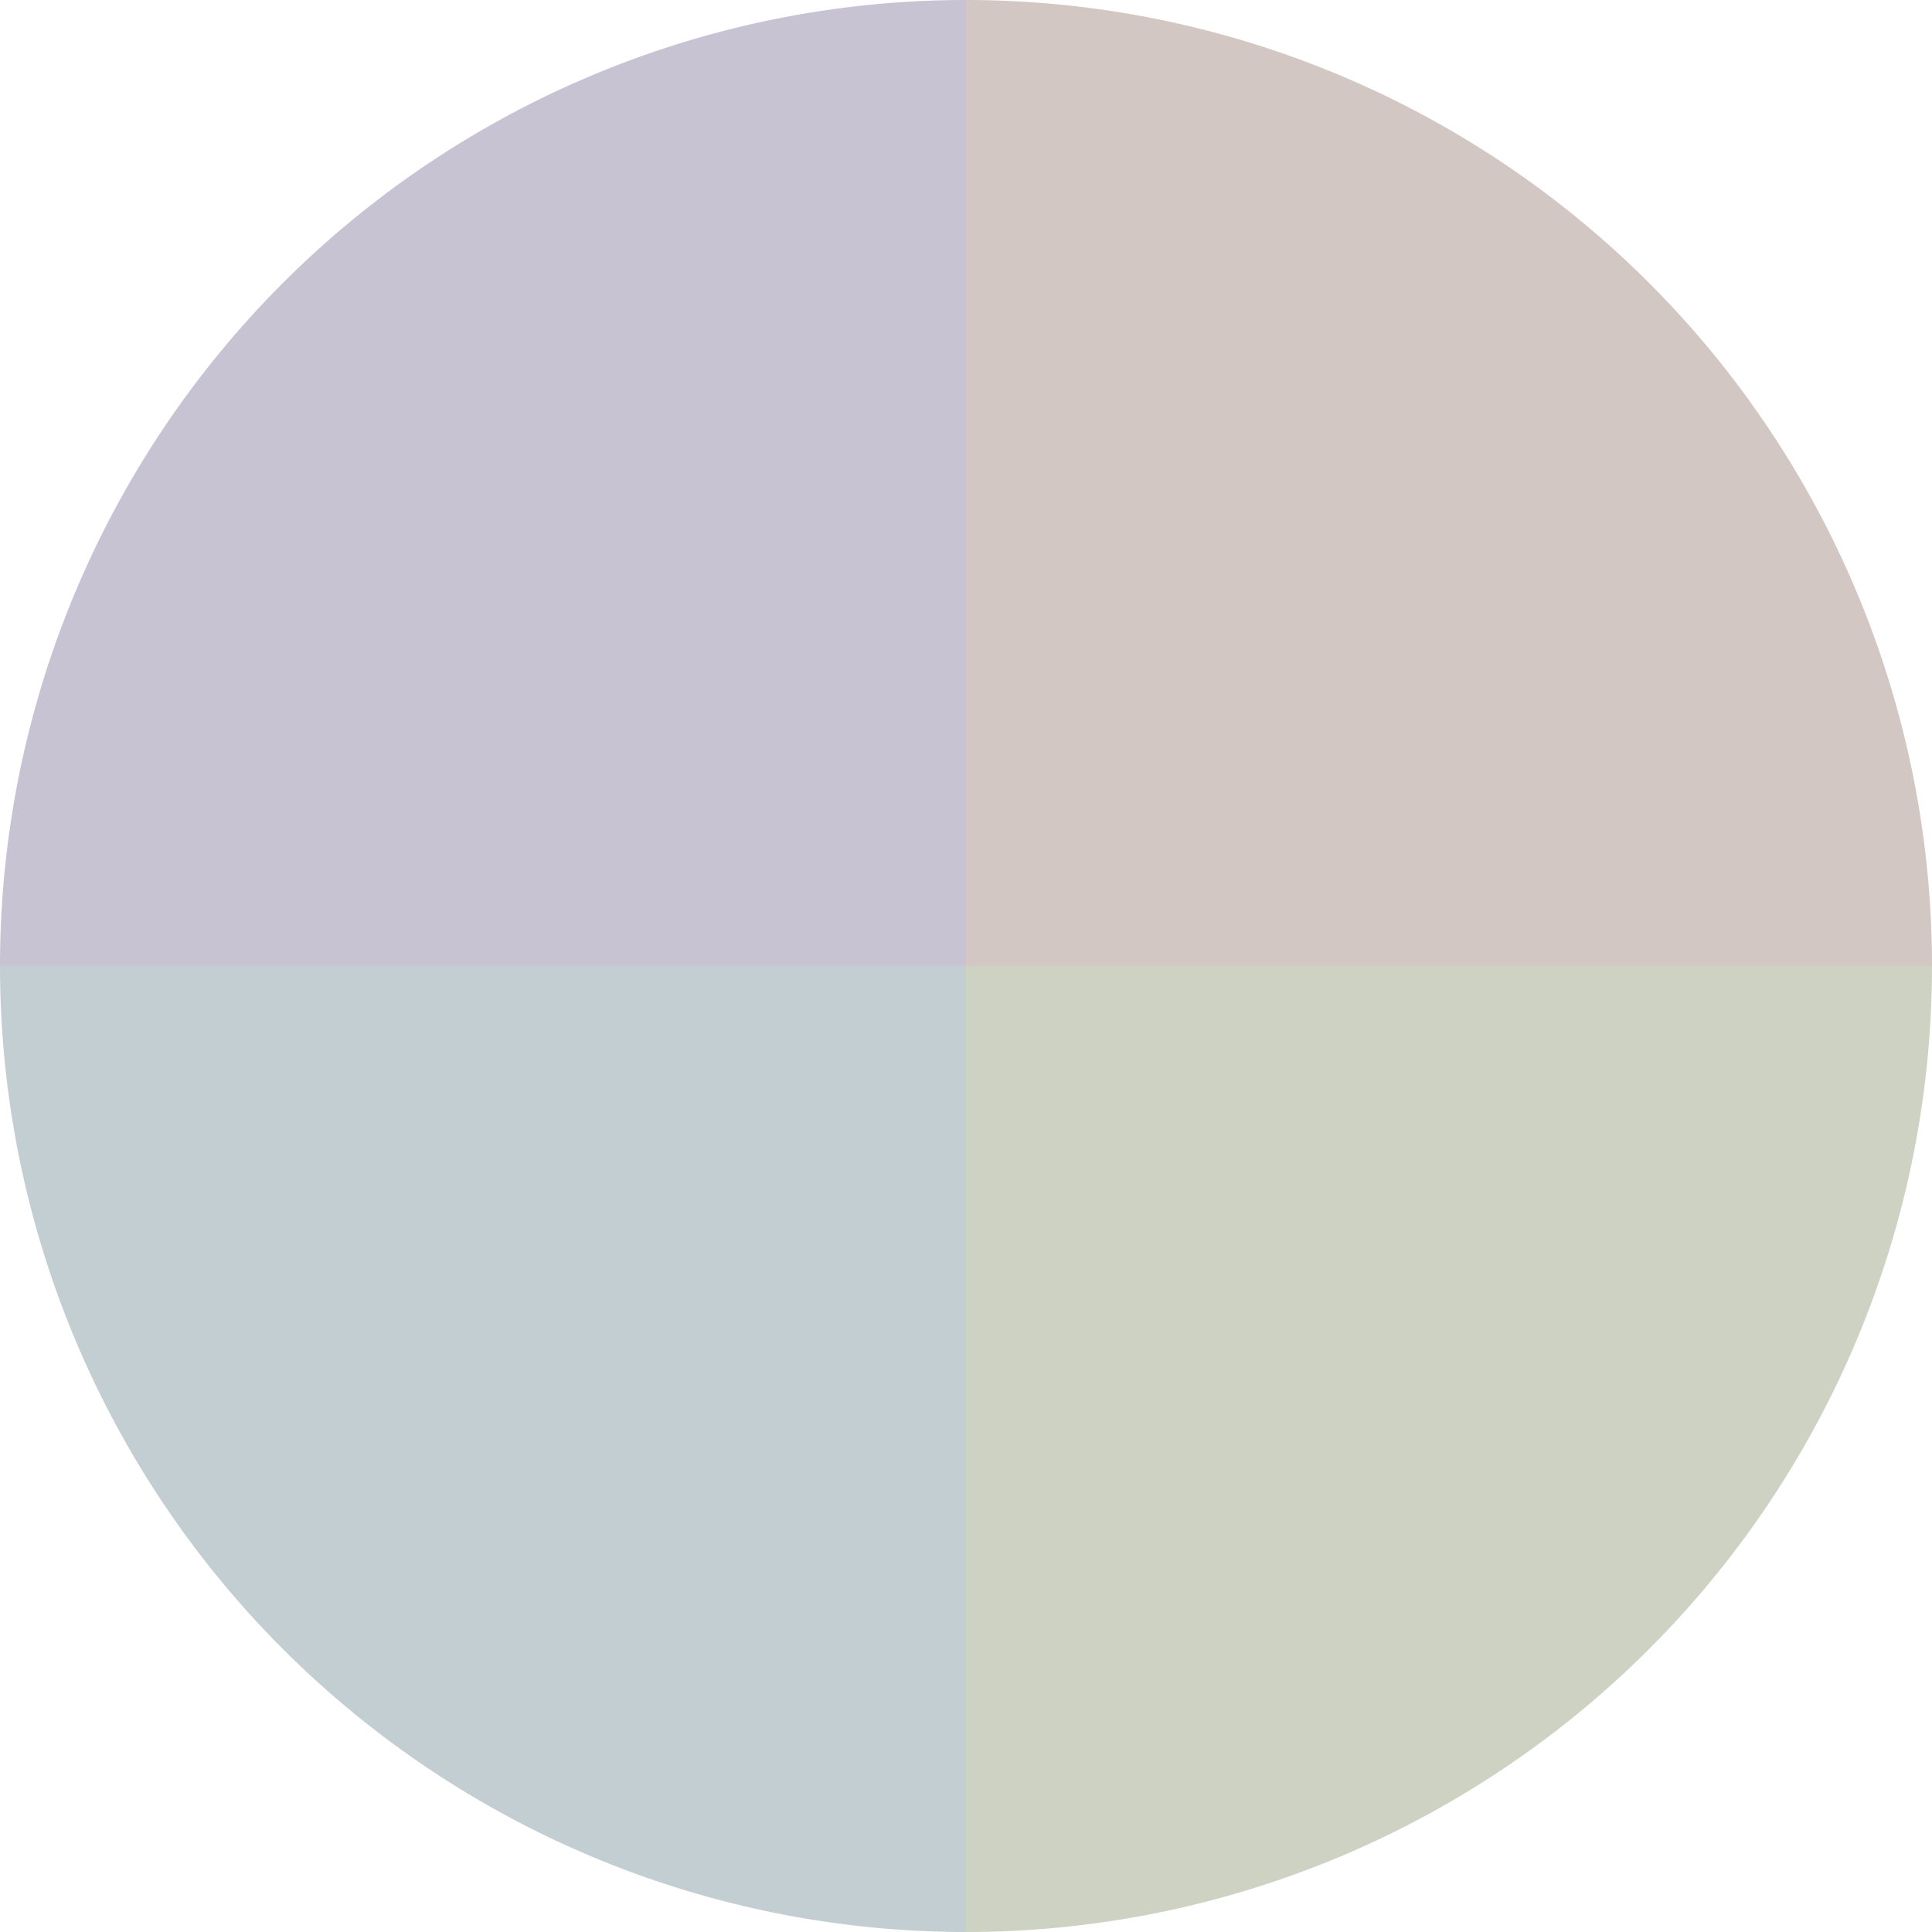
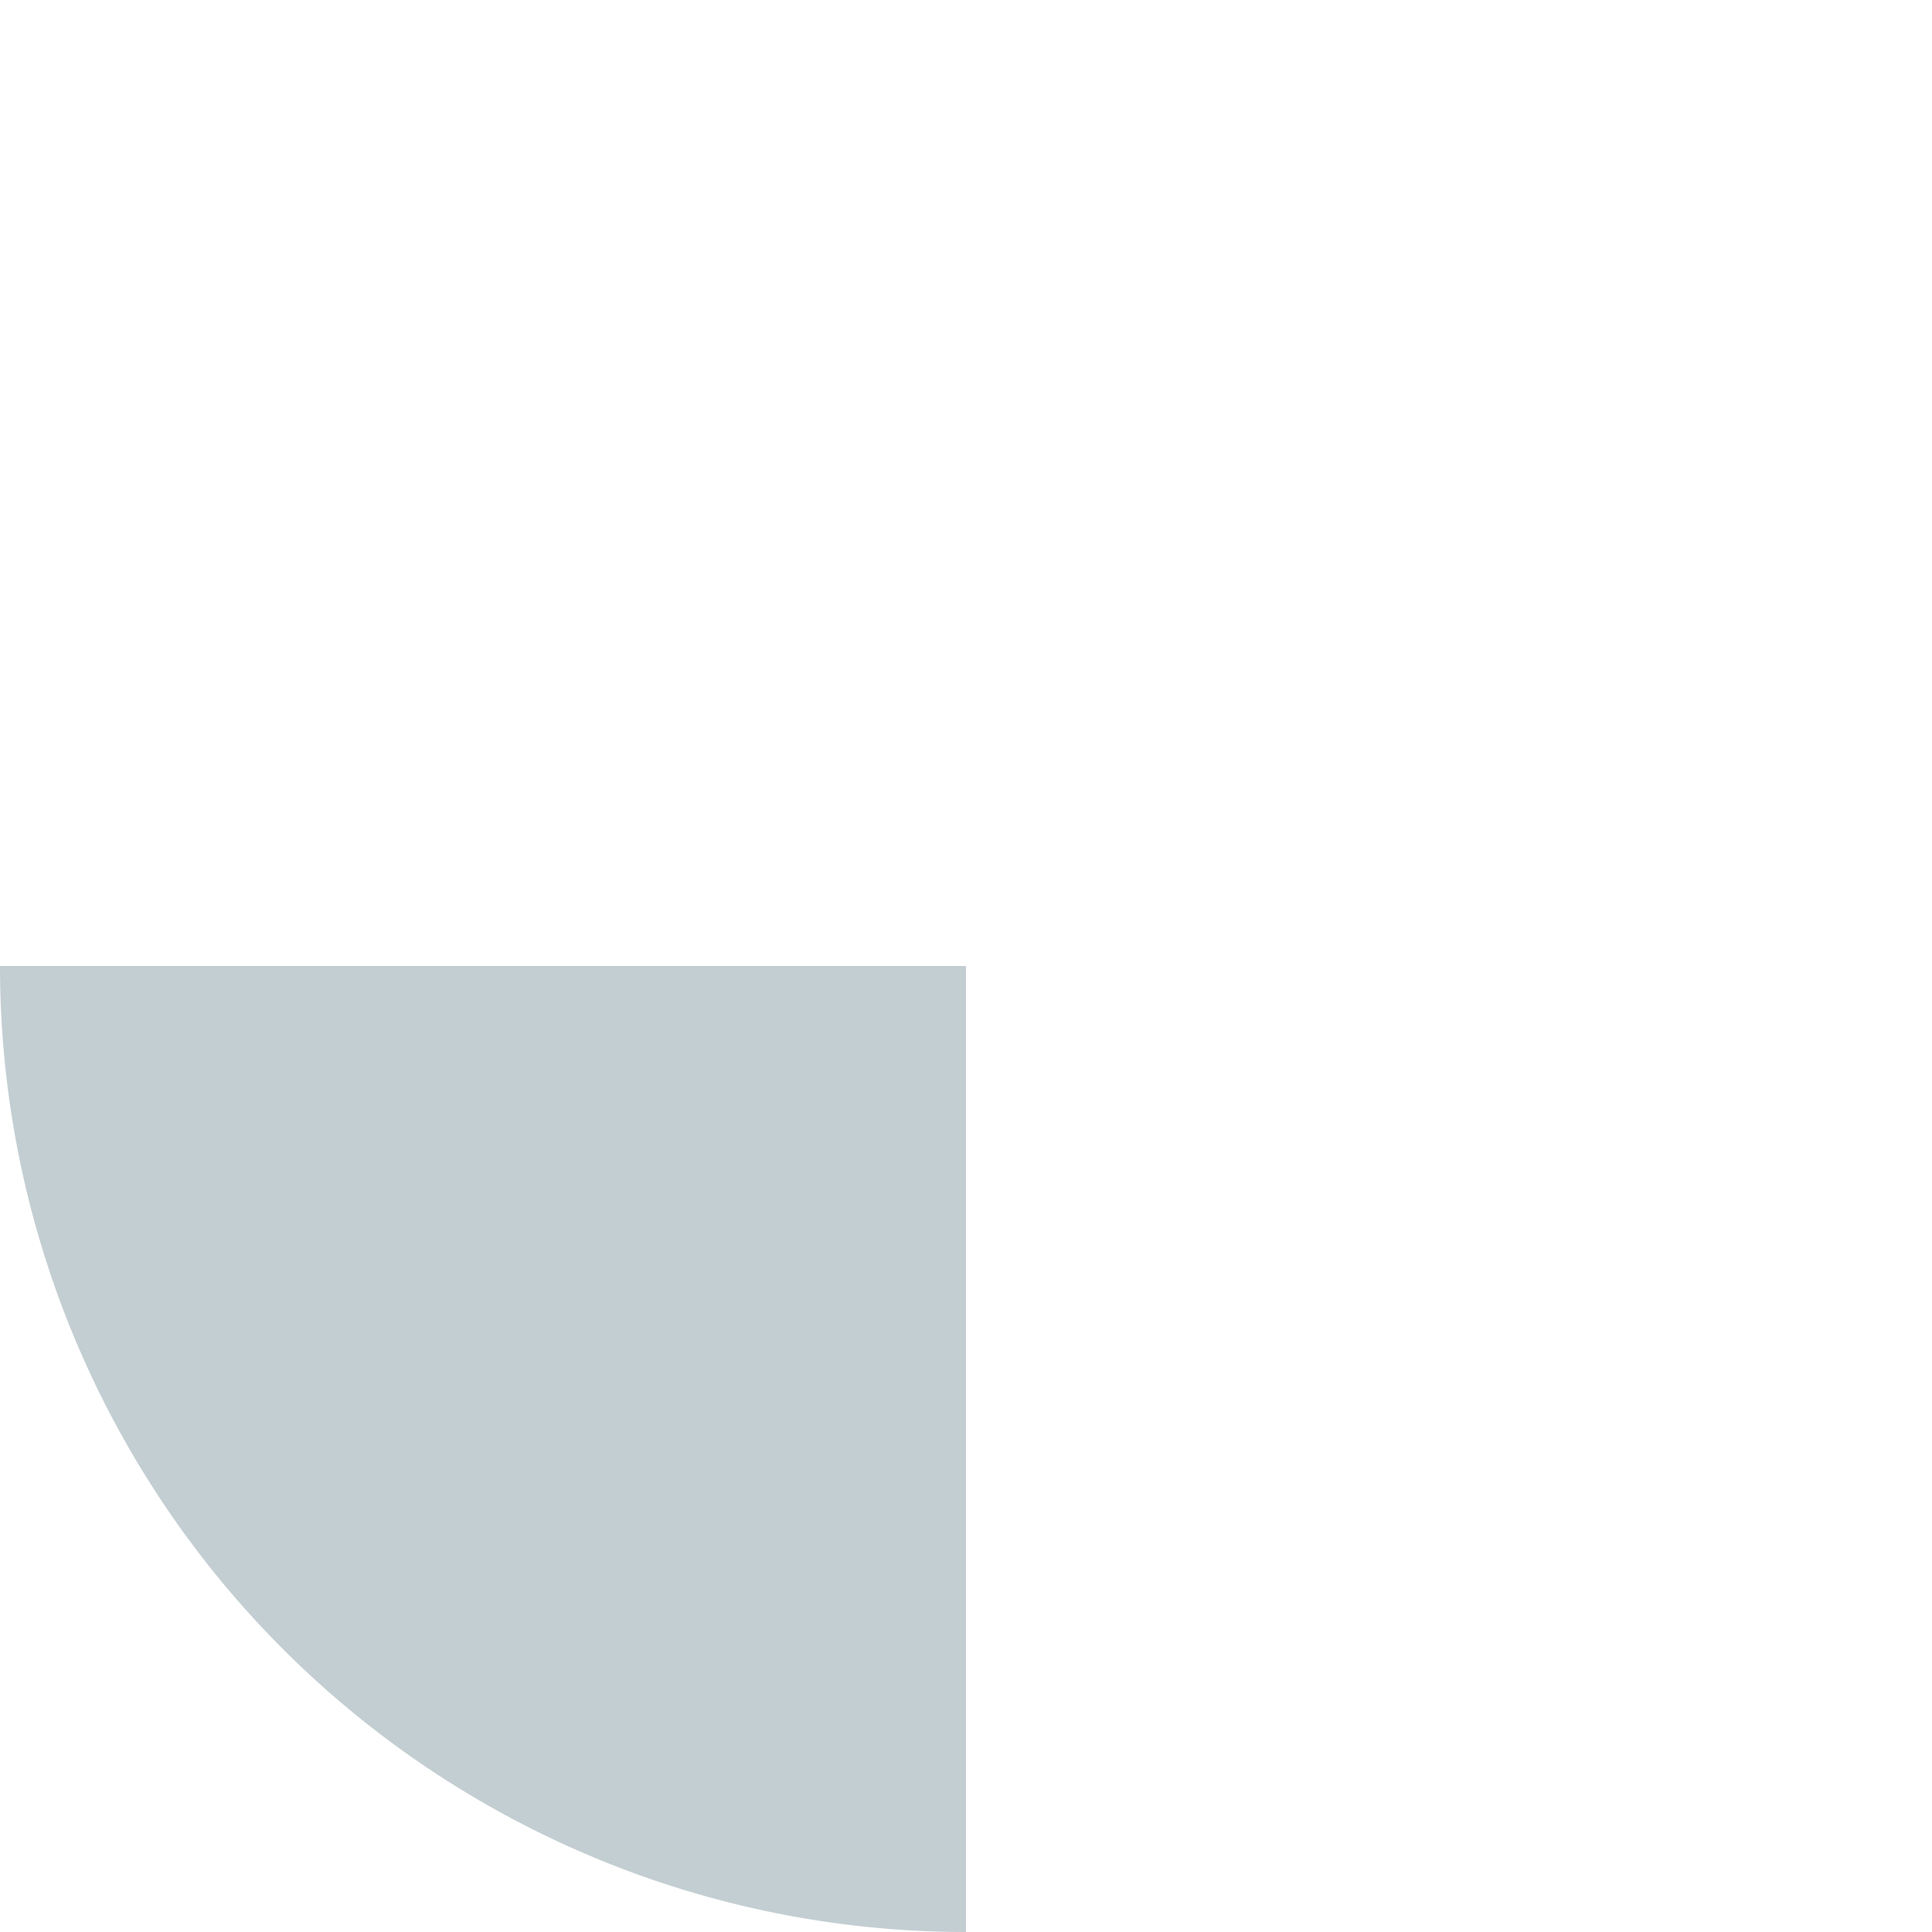
<svg xmlns="http://www.w3.org/2000/svg" width="500" height="500" viewBox="-1 -1 2 2">
-   <path d="M 0 -1               A 1,1 0 0,1 1 0             L 0,0              z" fill="#d2c7c3" />
-   <path d="M 1 0               A 1,1 0 0,1 0 1             L 0,0              z" fill="#ced2c3" />
  <path d="M 0 1               A 1,1 0 0,1 -1 0             L 0,0              z" fill="#c3ced2" />
-   <path d="M -1 0               A 1,1 0 0,1 -0 -1             L 0,0              z" fill="#c7c3d2" />
</svg>